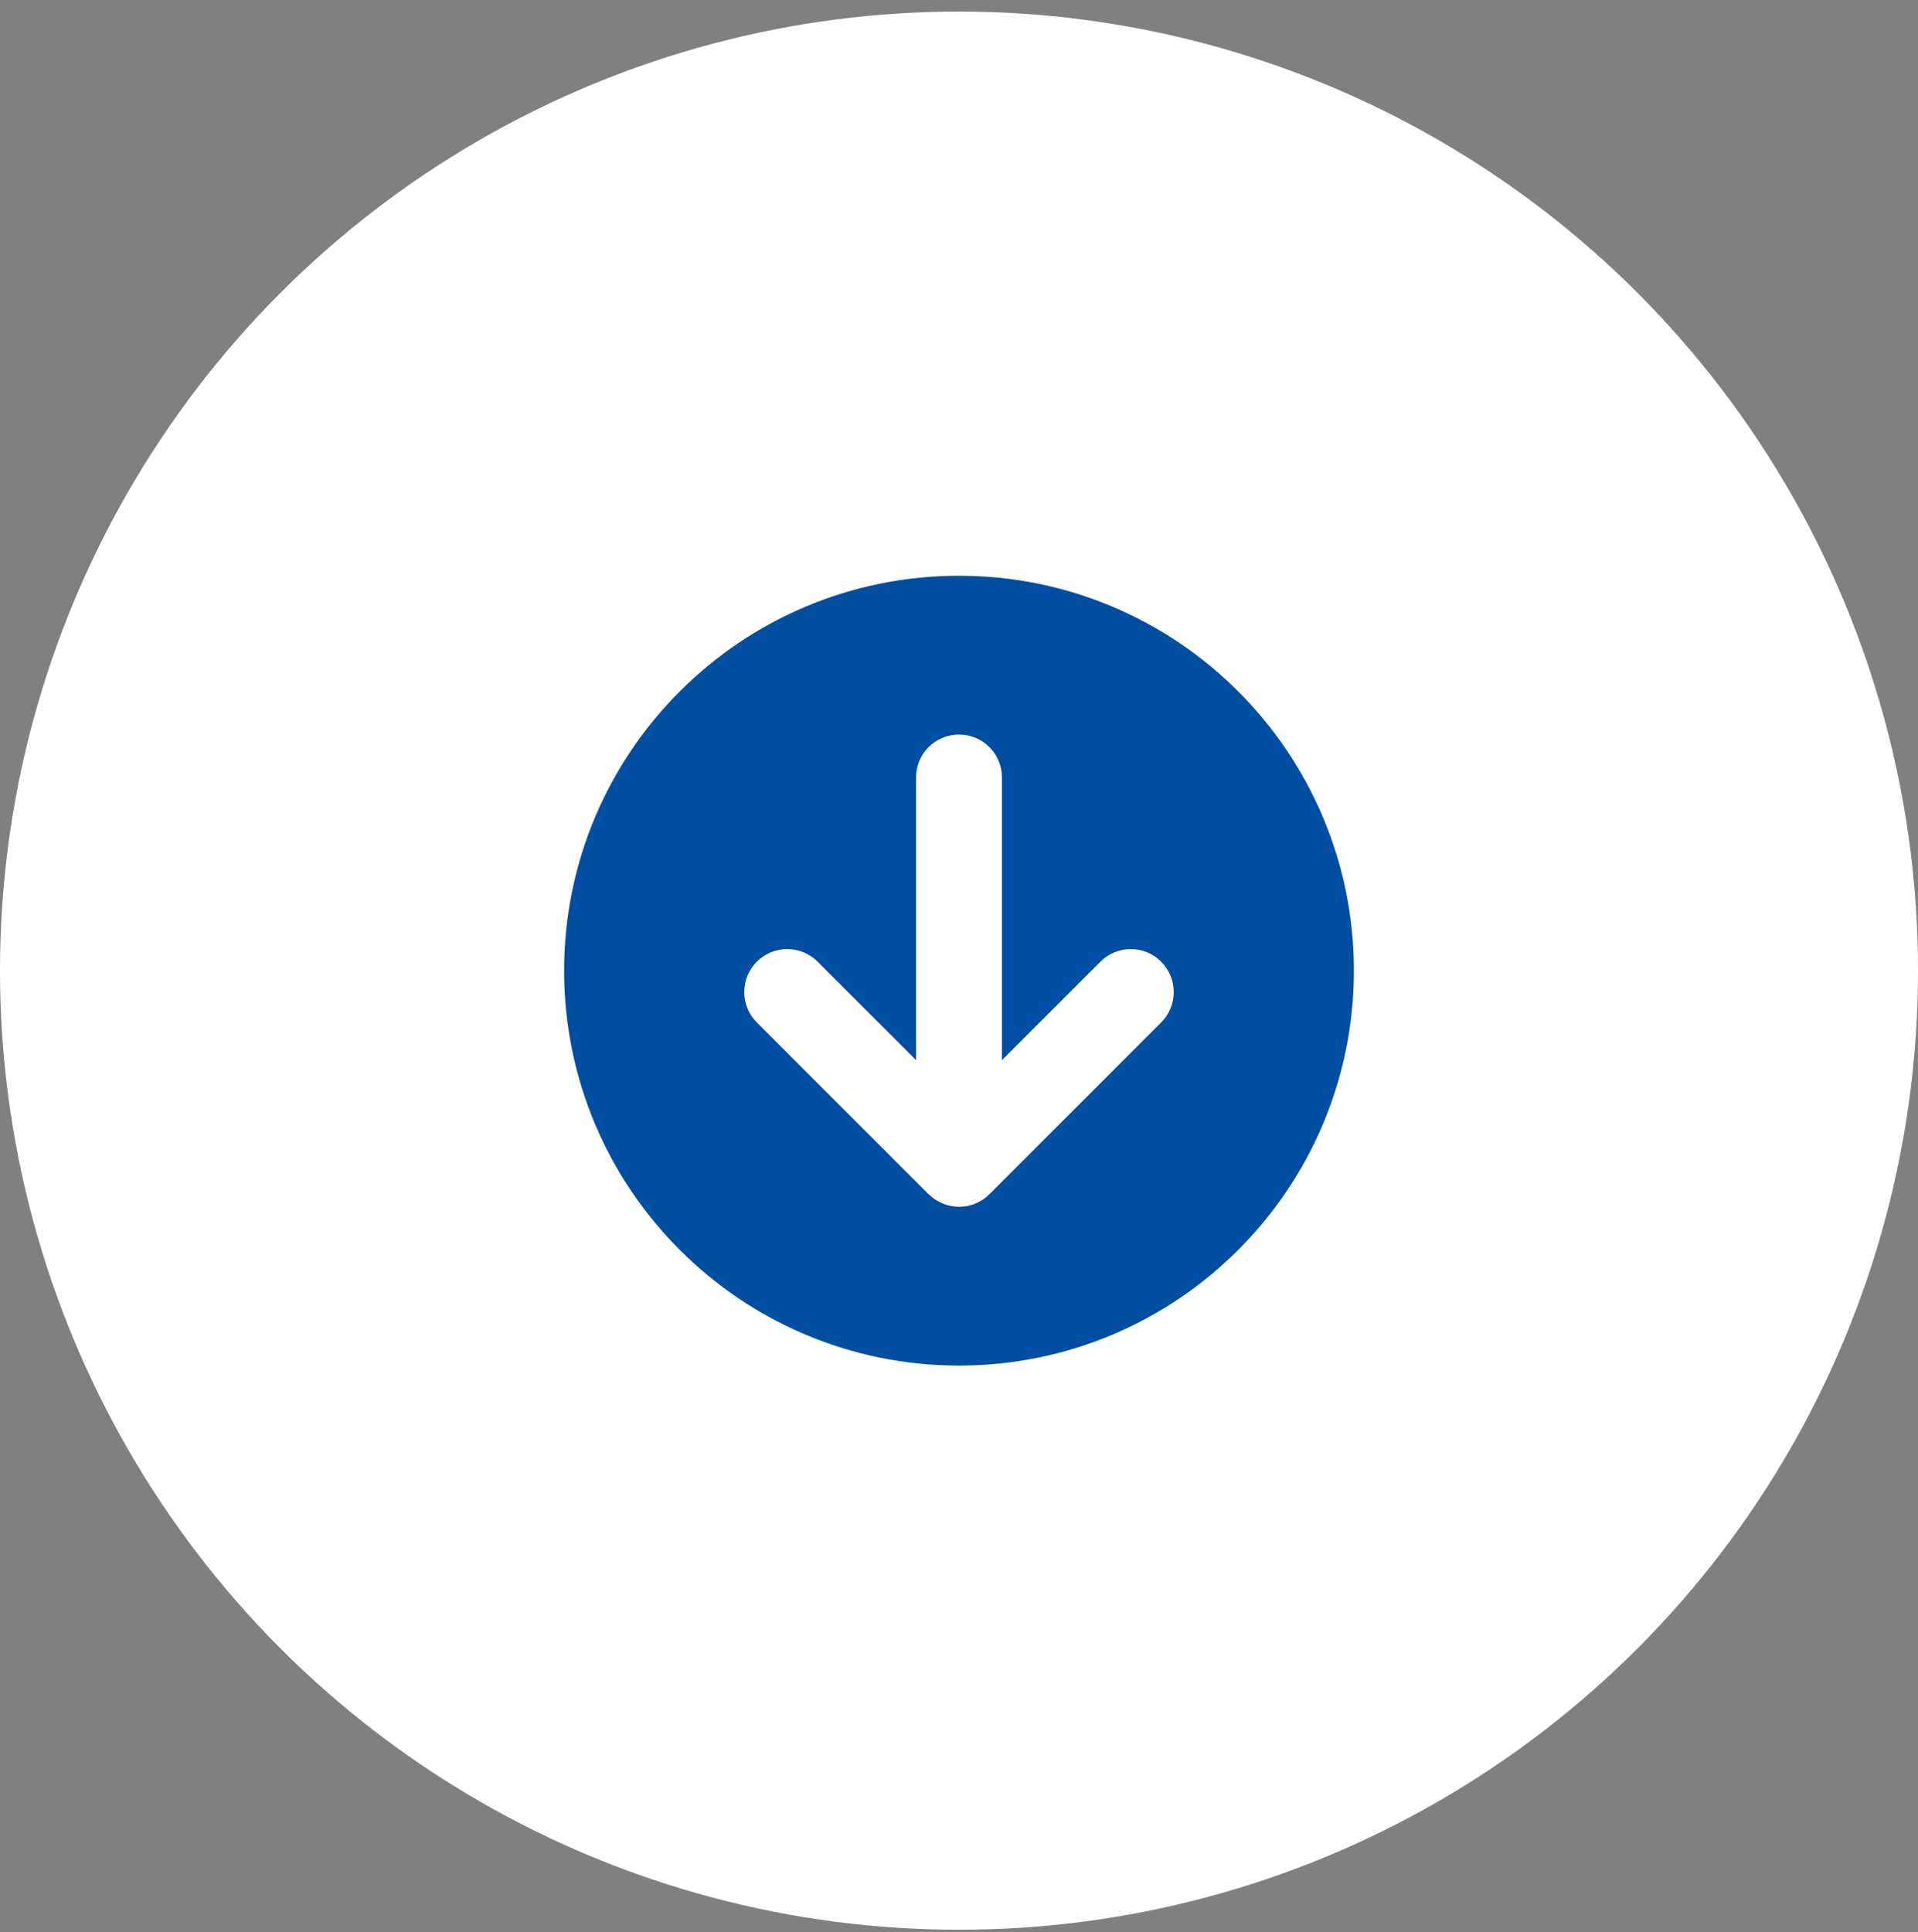
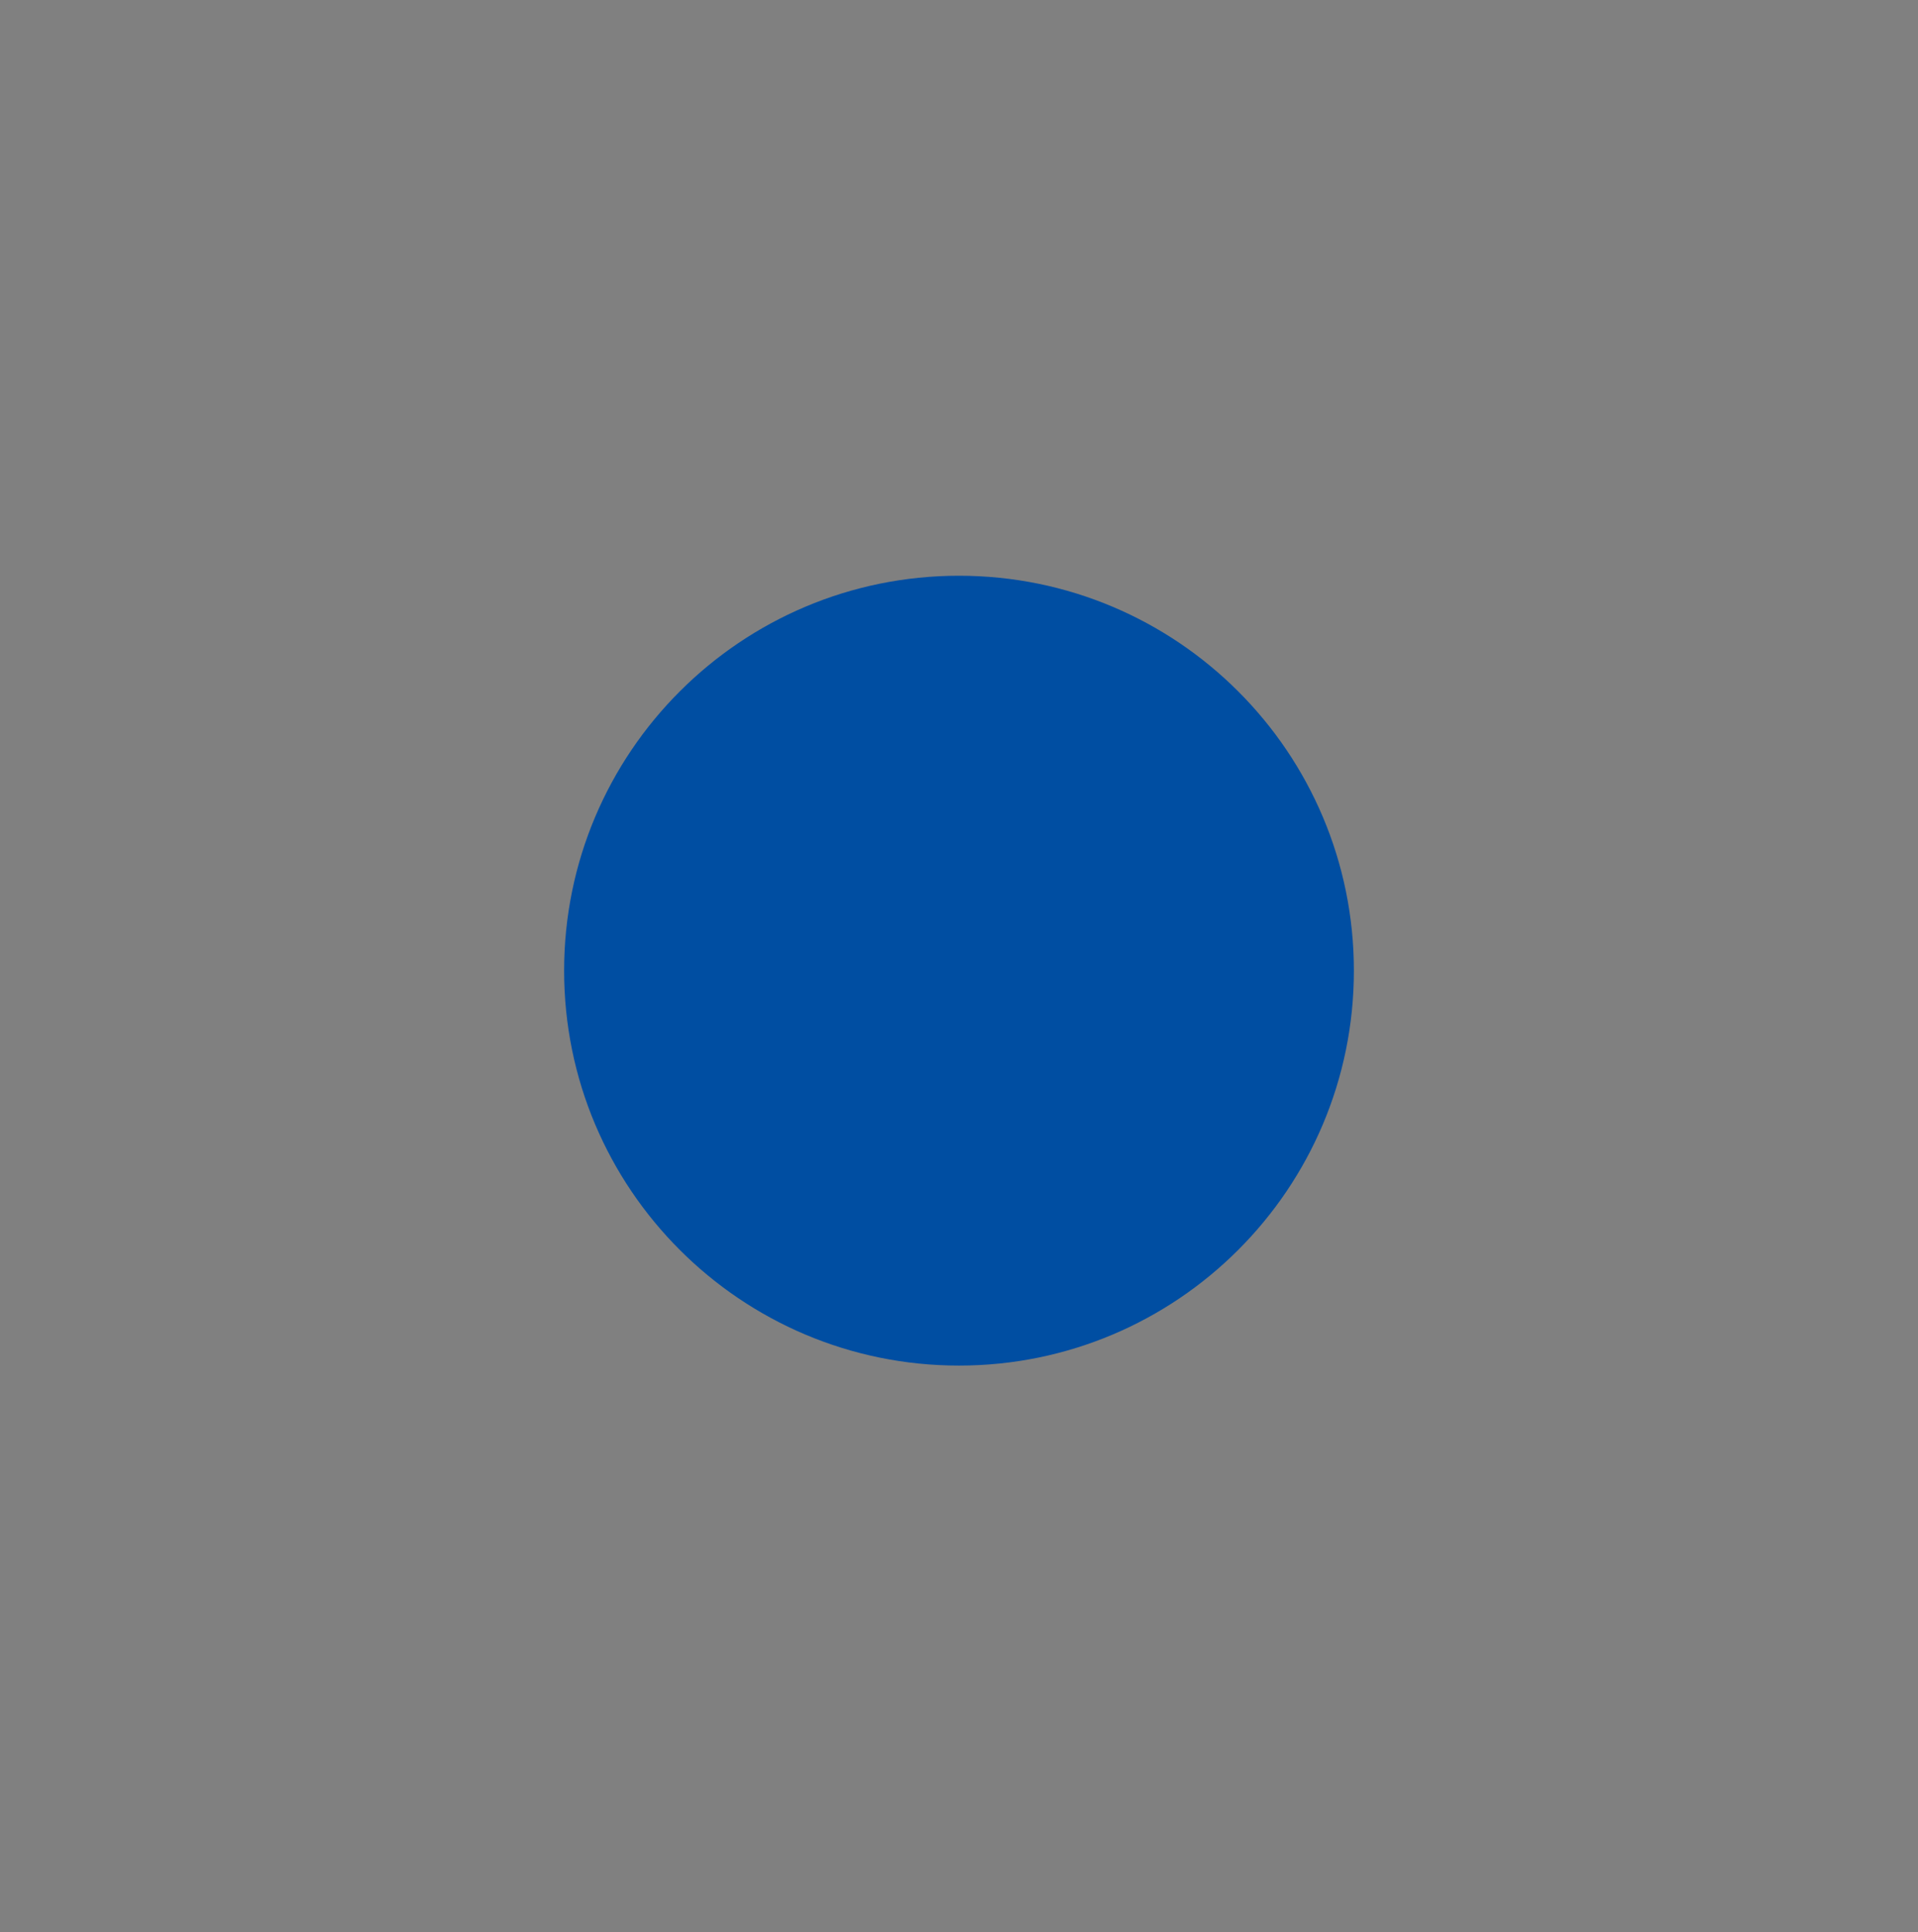
<svg xmlns="http://www.w3.org/2000/svg" fill="none" height="137" viewBox="0 0 136 137" width="136">
  <rect x="0" y="0" width="136" height="137" fill="#808080" stroke="none" />
-   <circle cx="68" cy="68.82" fill="#fff" r="68" />
  <path d="m68 96.82c15.464 0 28-12.536 28-28 0-15.464-12.536-28-28-28s-28 12.536-28 28c0 15.464 12.536 28 28 28z" fill="#004ea2" />
-   <path d="m65.851 84.668c1.189 1.189 3.121 1.189 4.31 0l12.175-12.175c1.189-1.189 1.189-3.121 0-4.31s-3.121-1.189-4.31 0l-6.981 6.981v-20.04c0-1.684-1.36-3.045-3.045-3.045-1.684 0-3.045 1.36-3.045 3.045v20.04l-6.981-6.981c-1.189-1.189-3.121-1.189-4.31 0s-1.189 3.121 0 4.31l12.175 12.175h.008z" fill="#fff" />
</svg>